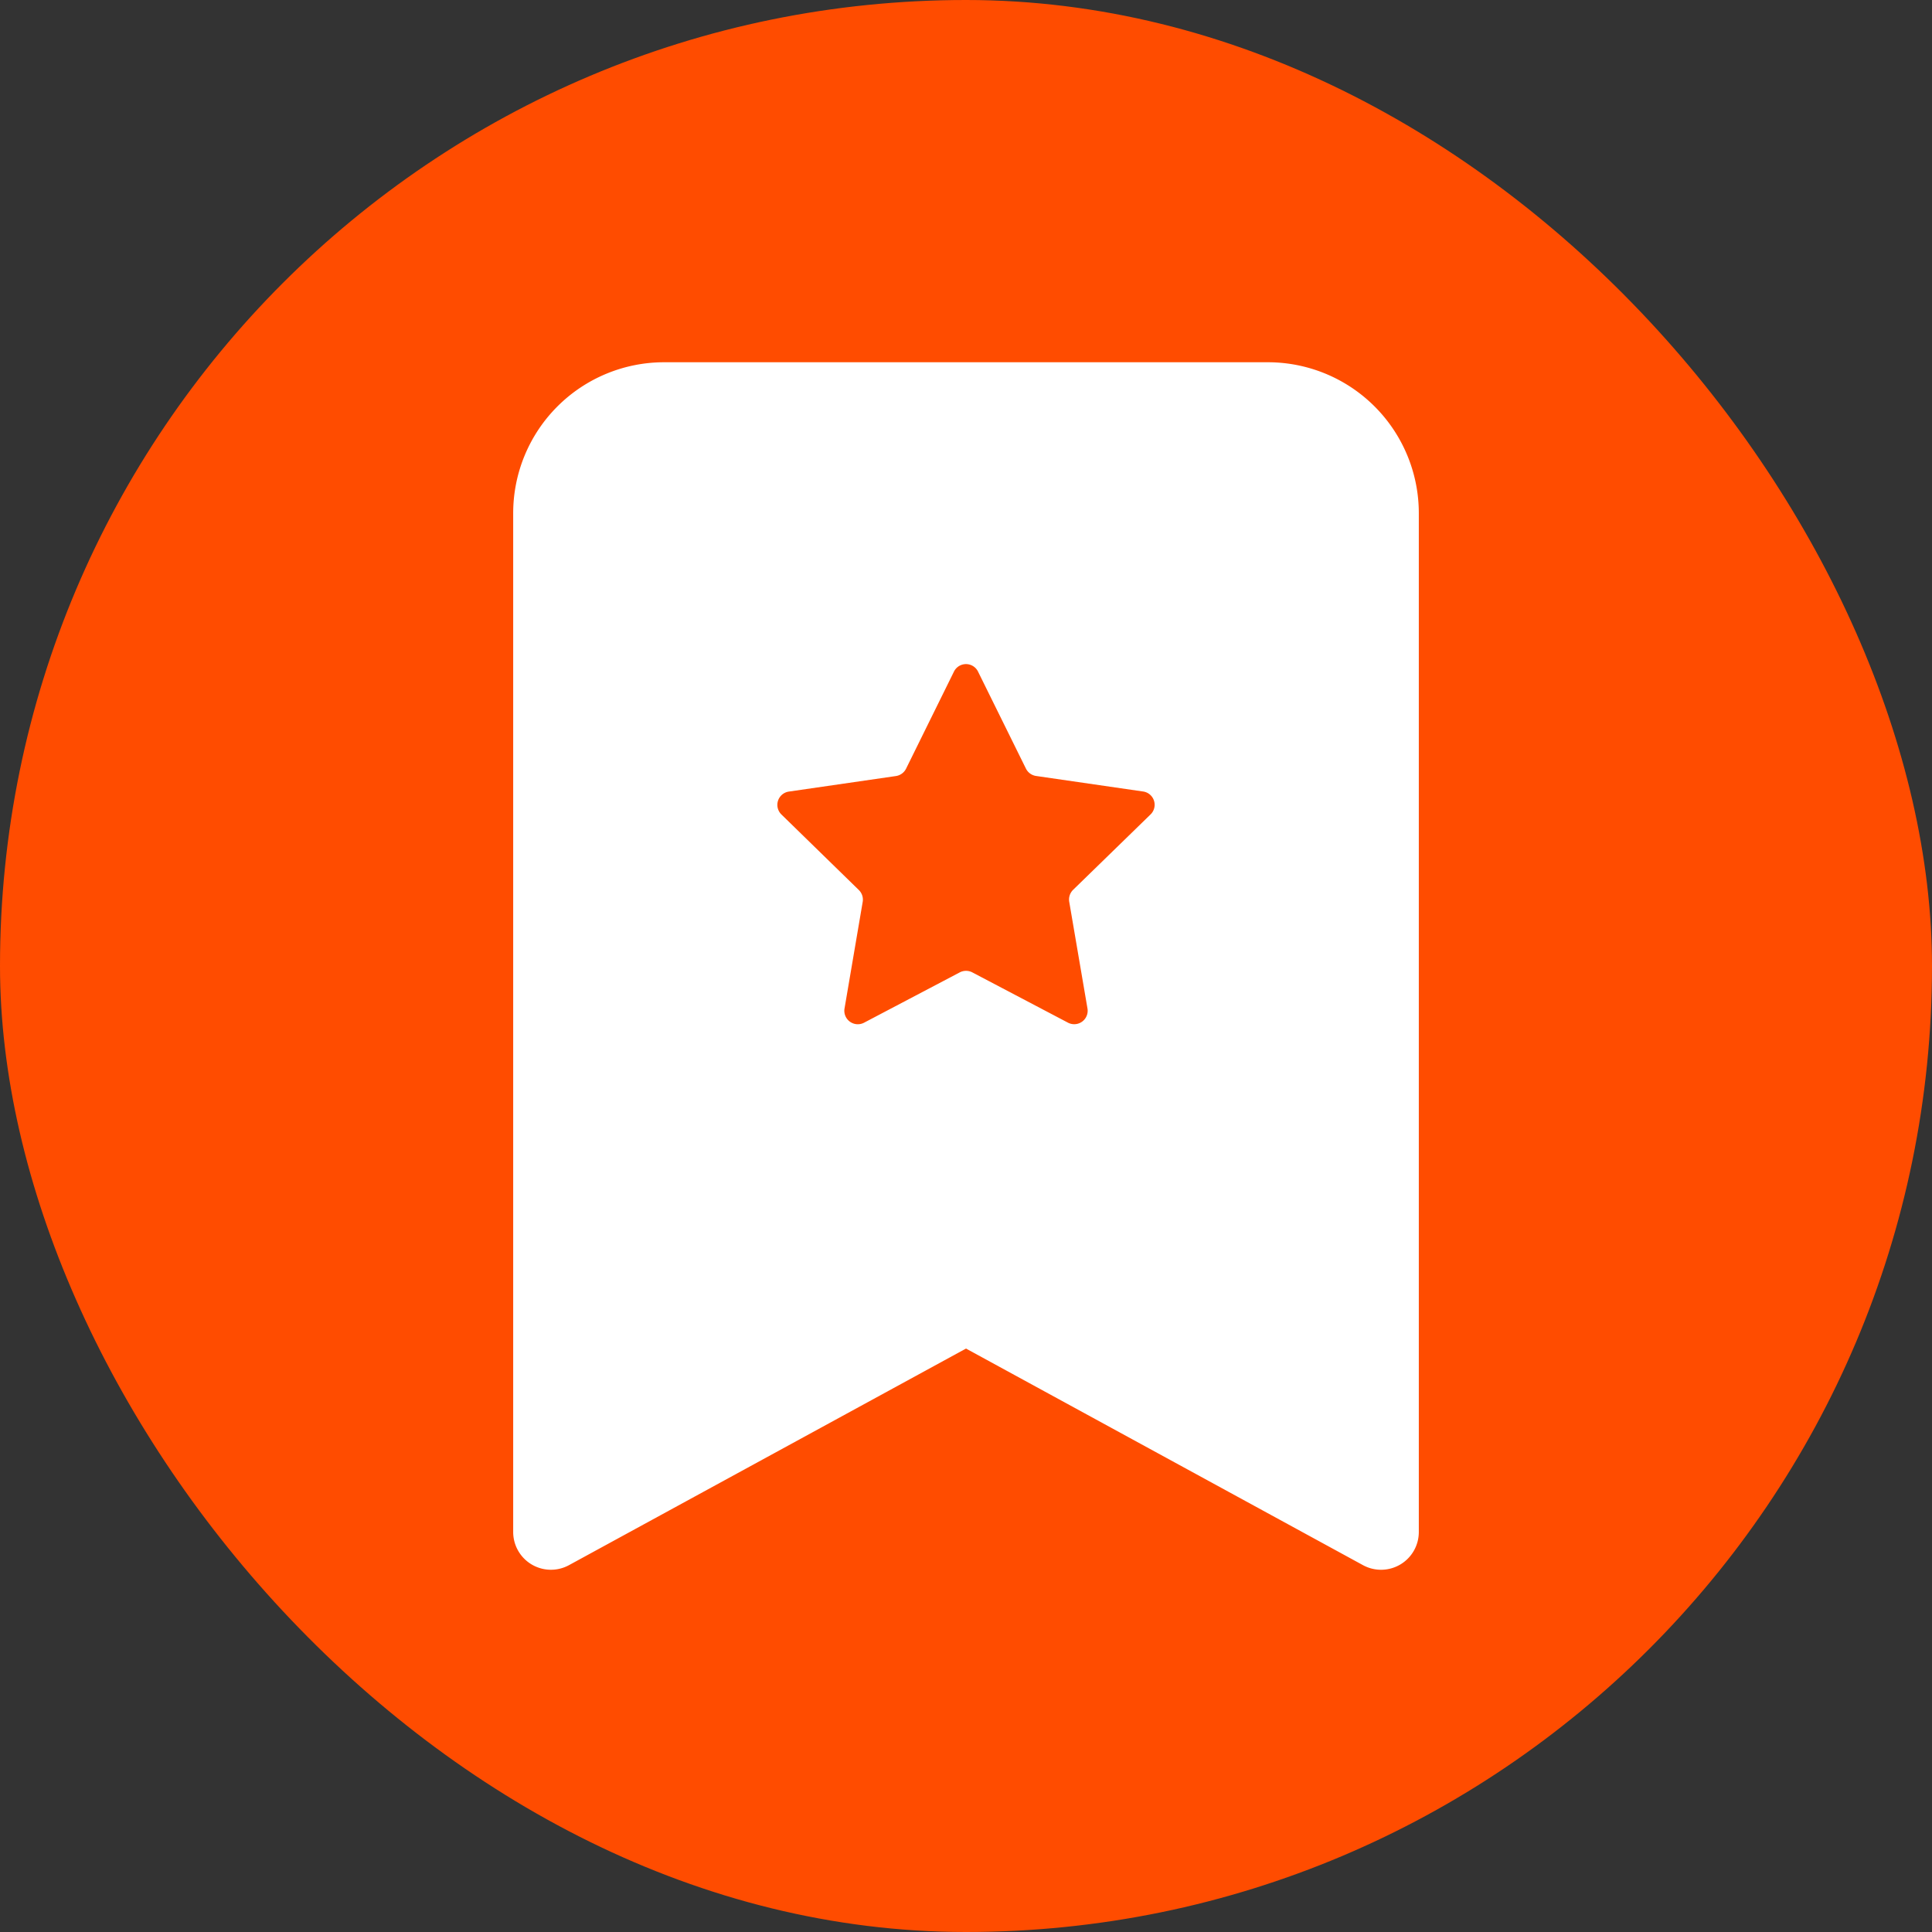
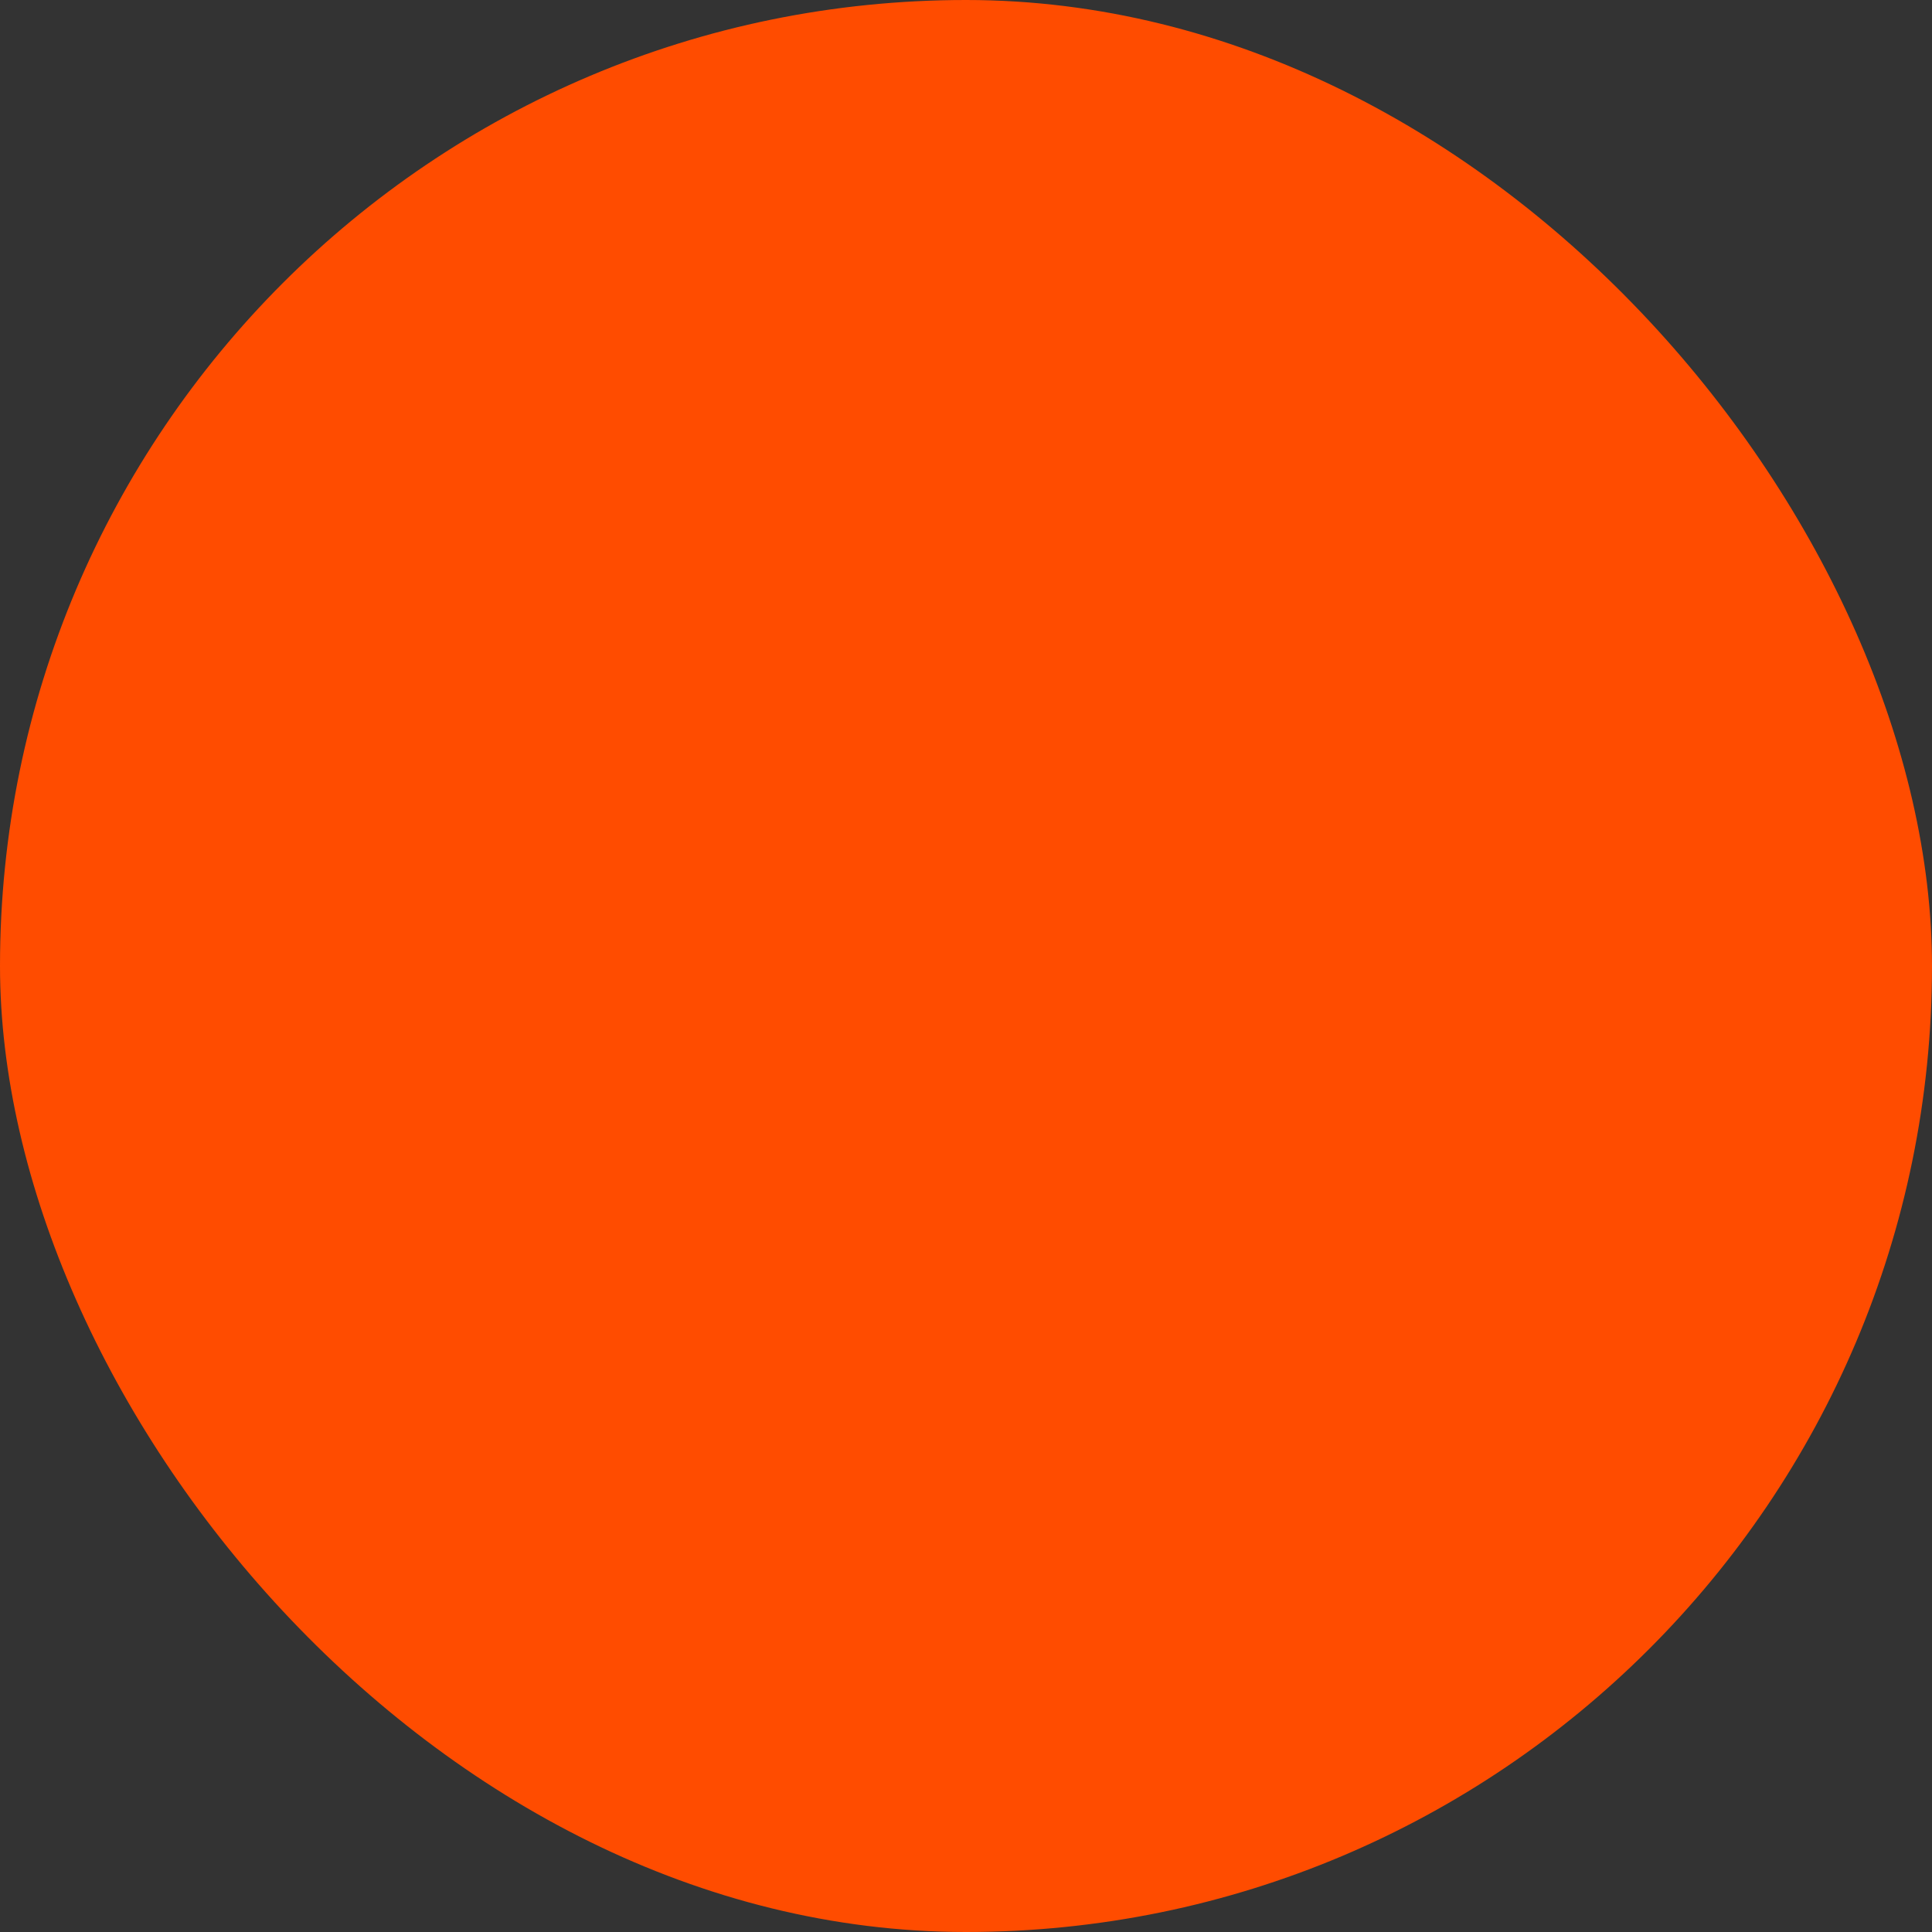
<svg xmlns="http://www.w3.org/2000/svg" width="80" height="80" fill="none">
  <rect width="100%" height="100%" fill="#333333" stroke="none" />
  <rect width="80" height="80" rx="40" fill="#FF4C00" />
  <g clip-path="url(#clip0_722_5278)">
-     <path fill-rule="evenodd" clip-rule="evenodd" d="M21.25 63.438V21.25A6.25 6.25 0 0127.5 15h25a6.25 6.25 0 016.25 6.25v42.188a1.563 1.563 0 01-2.313 1.371L40 55.841l-16.438 8.968a1.563 1.563 0 01-2.312-1.371zM40.5 27.812a.556.556 0 00-1 0l-1.981 4.016a.561.561 0 01-.419.306l-4.438.644a.556.556 0 00-.306.947l3.206 3.128a.557.557 0 01.16.494l-.753 4.419a.558.558 0 00.806.584l3.969-2.087a.563.563 0 01.515 0l3.97 2.087a.557.557 0 00.802-.584l-.756-4.422a.563.563 0 01.156-.494l3.213-3.128a.556.556 0 00-.306-.947l-4.438-.644a.561.561 0 01-.419-.306L40.5 27.813z" fill="#fff" />
+     <path fill-rule="evenodd" clip-rule="evenodd" d="M21.25 63.438V21.25A6.25 6.25 0 0127.5 15h25a6.25 6.25 0 016.25 6.25v42.188a1.563 1.563 0 01-2.313 1.371L40 55.841l-16.438 8.968a1.563 1.563 0 01-2.312-1.371zM40.5 27.812a.556.556 0 00-1 0l-1.981 4.016a.561.561 0 01-.419.306l-4.438.644a.556.556 0 00-.306.947l3.206 3.128a.557.557 0 01.16.494l-.753 4.419a.558.558 0 00.806.584l3.969-2.087a.563.563 0 01.515 0l3.97 2.087a.557.557 0 00.802-.584a.563.563 0 01.156-.494l3.213-3.128a.556.556 0 00-.306-.947l-4.438-.644a.561.561 0 01-.419-.306L40.5 27.813z" fill="#fff" />
  </g>
  <defs>
    <clipPath id="clip0_722_5278">
-       <path fill="#fff" transform="translate(15 15)" d="M0 0h50v50H0z" />
-     </clipPath>
+       </clipPath>
  </defs>
</svg>